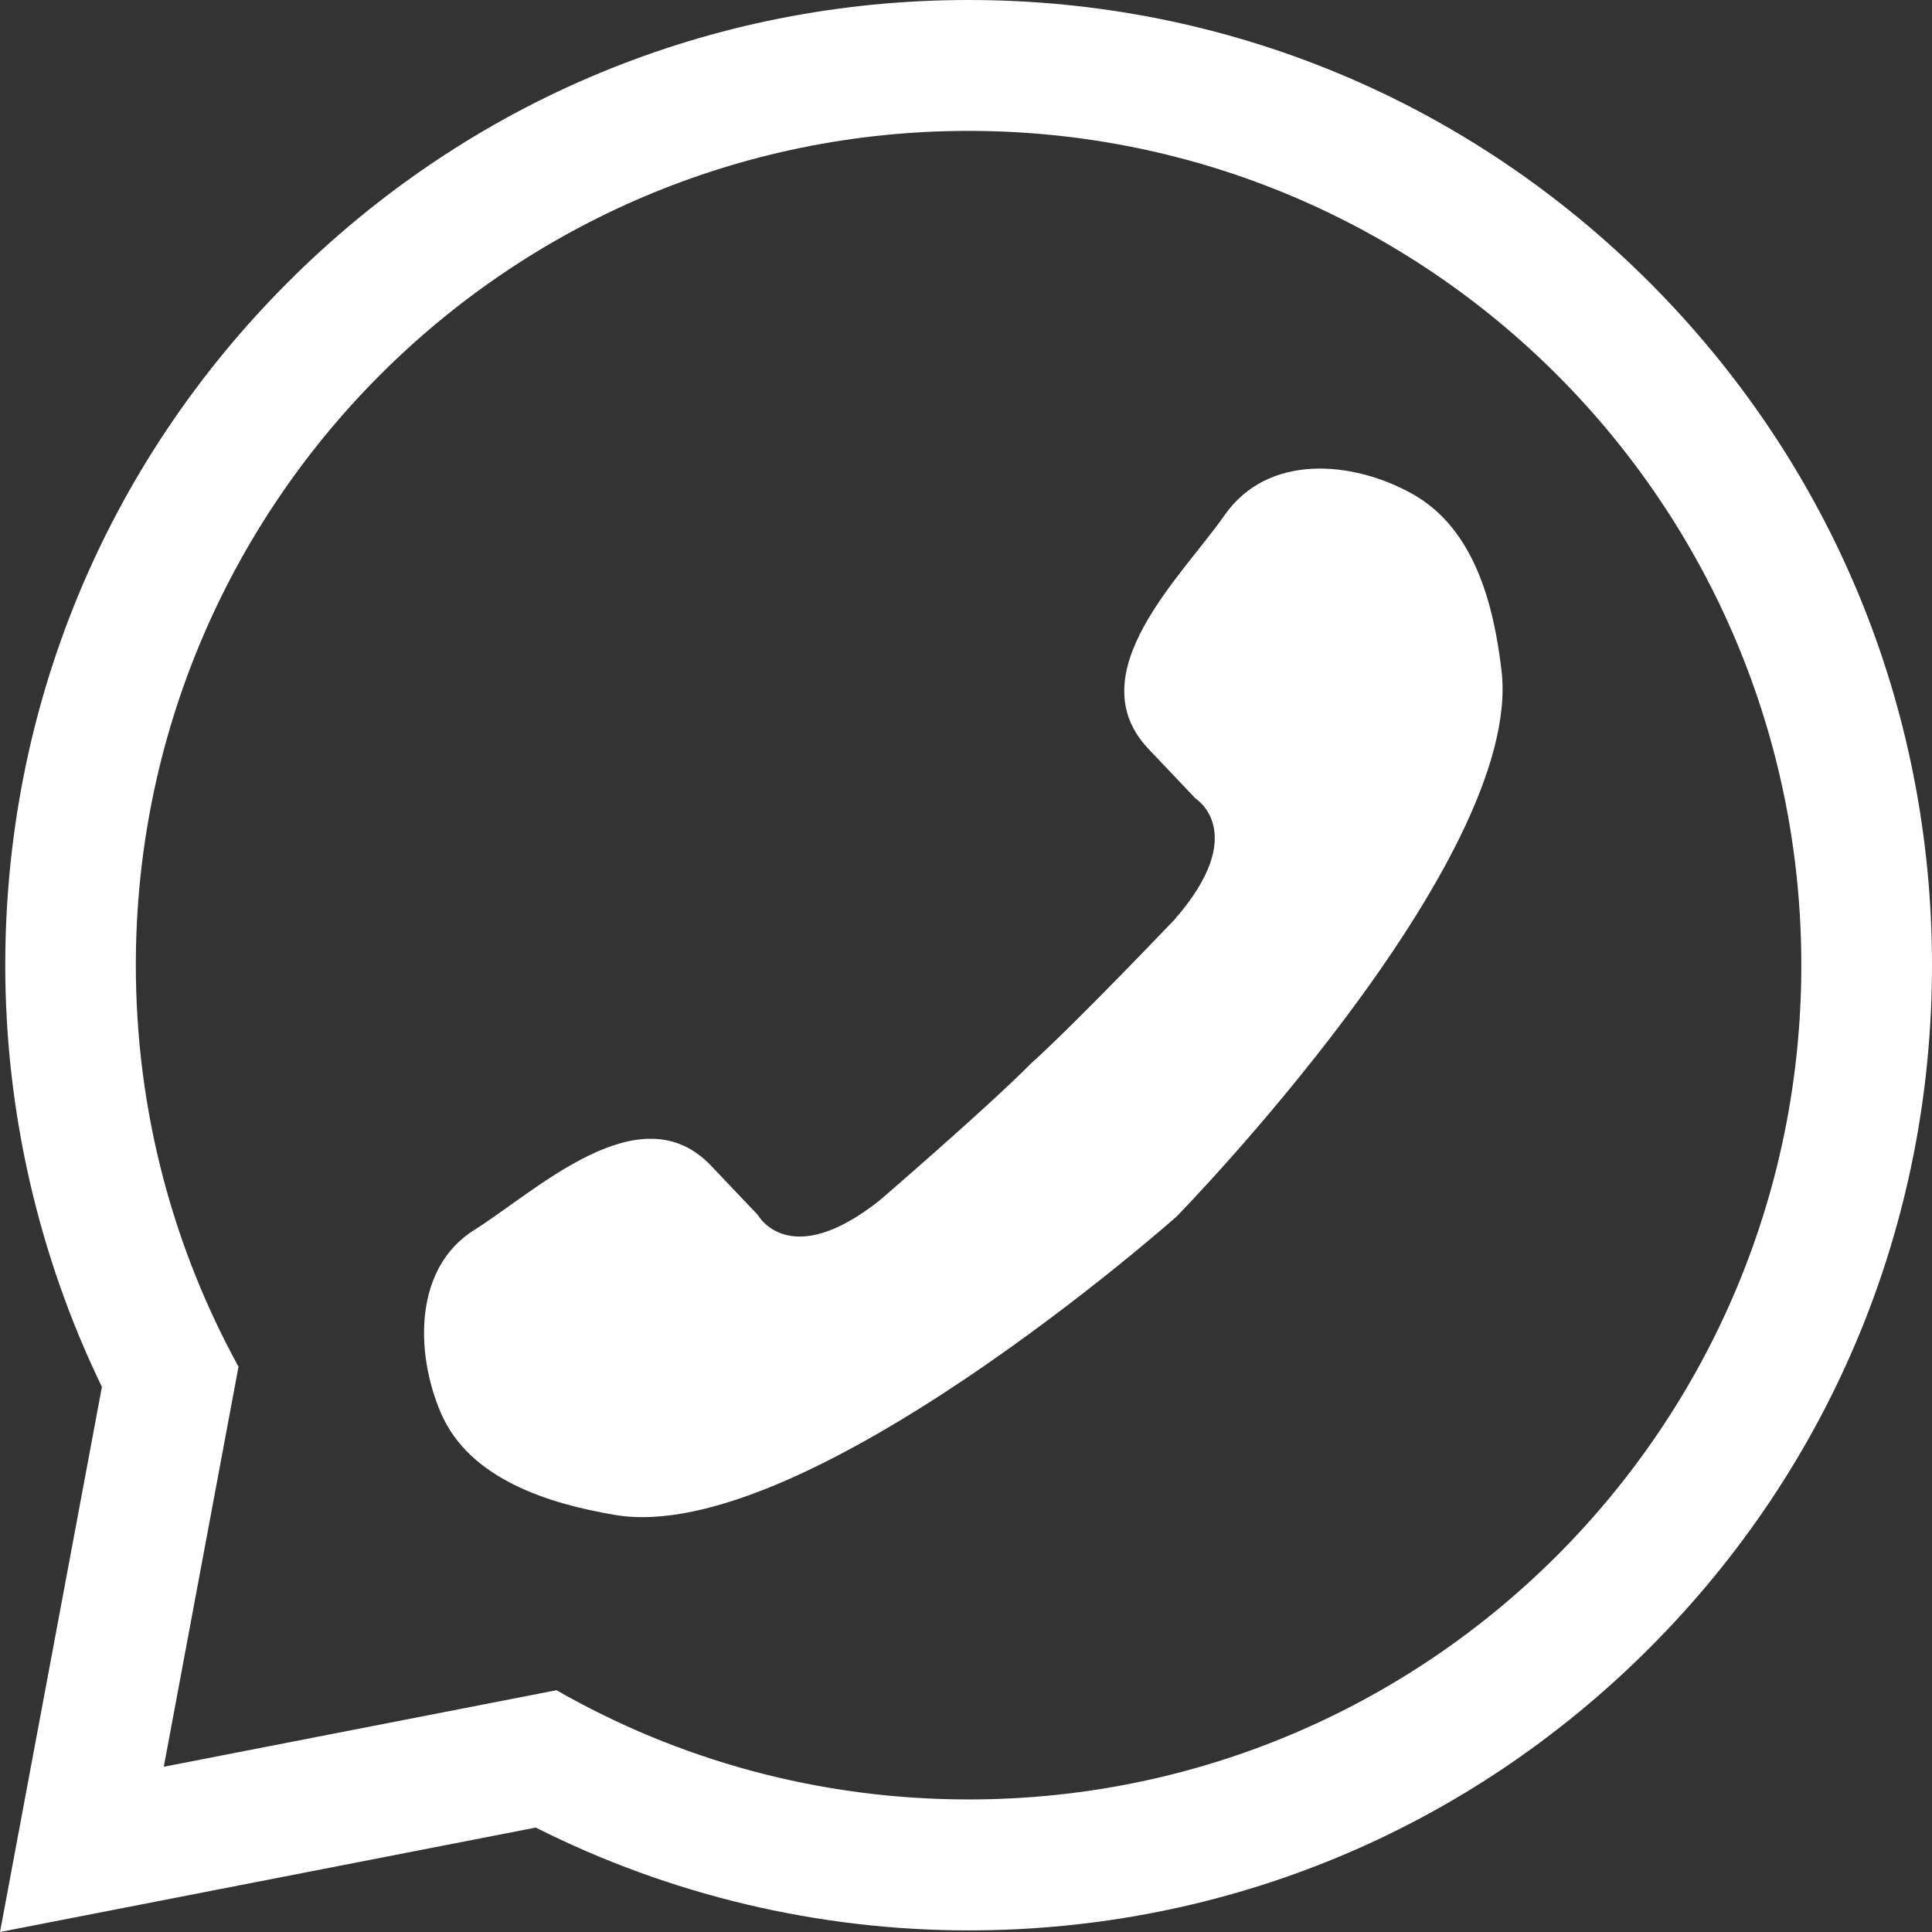
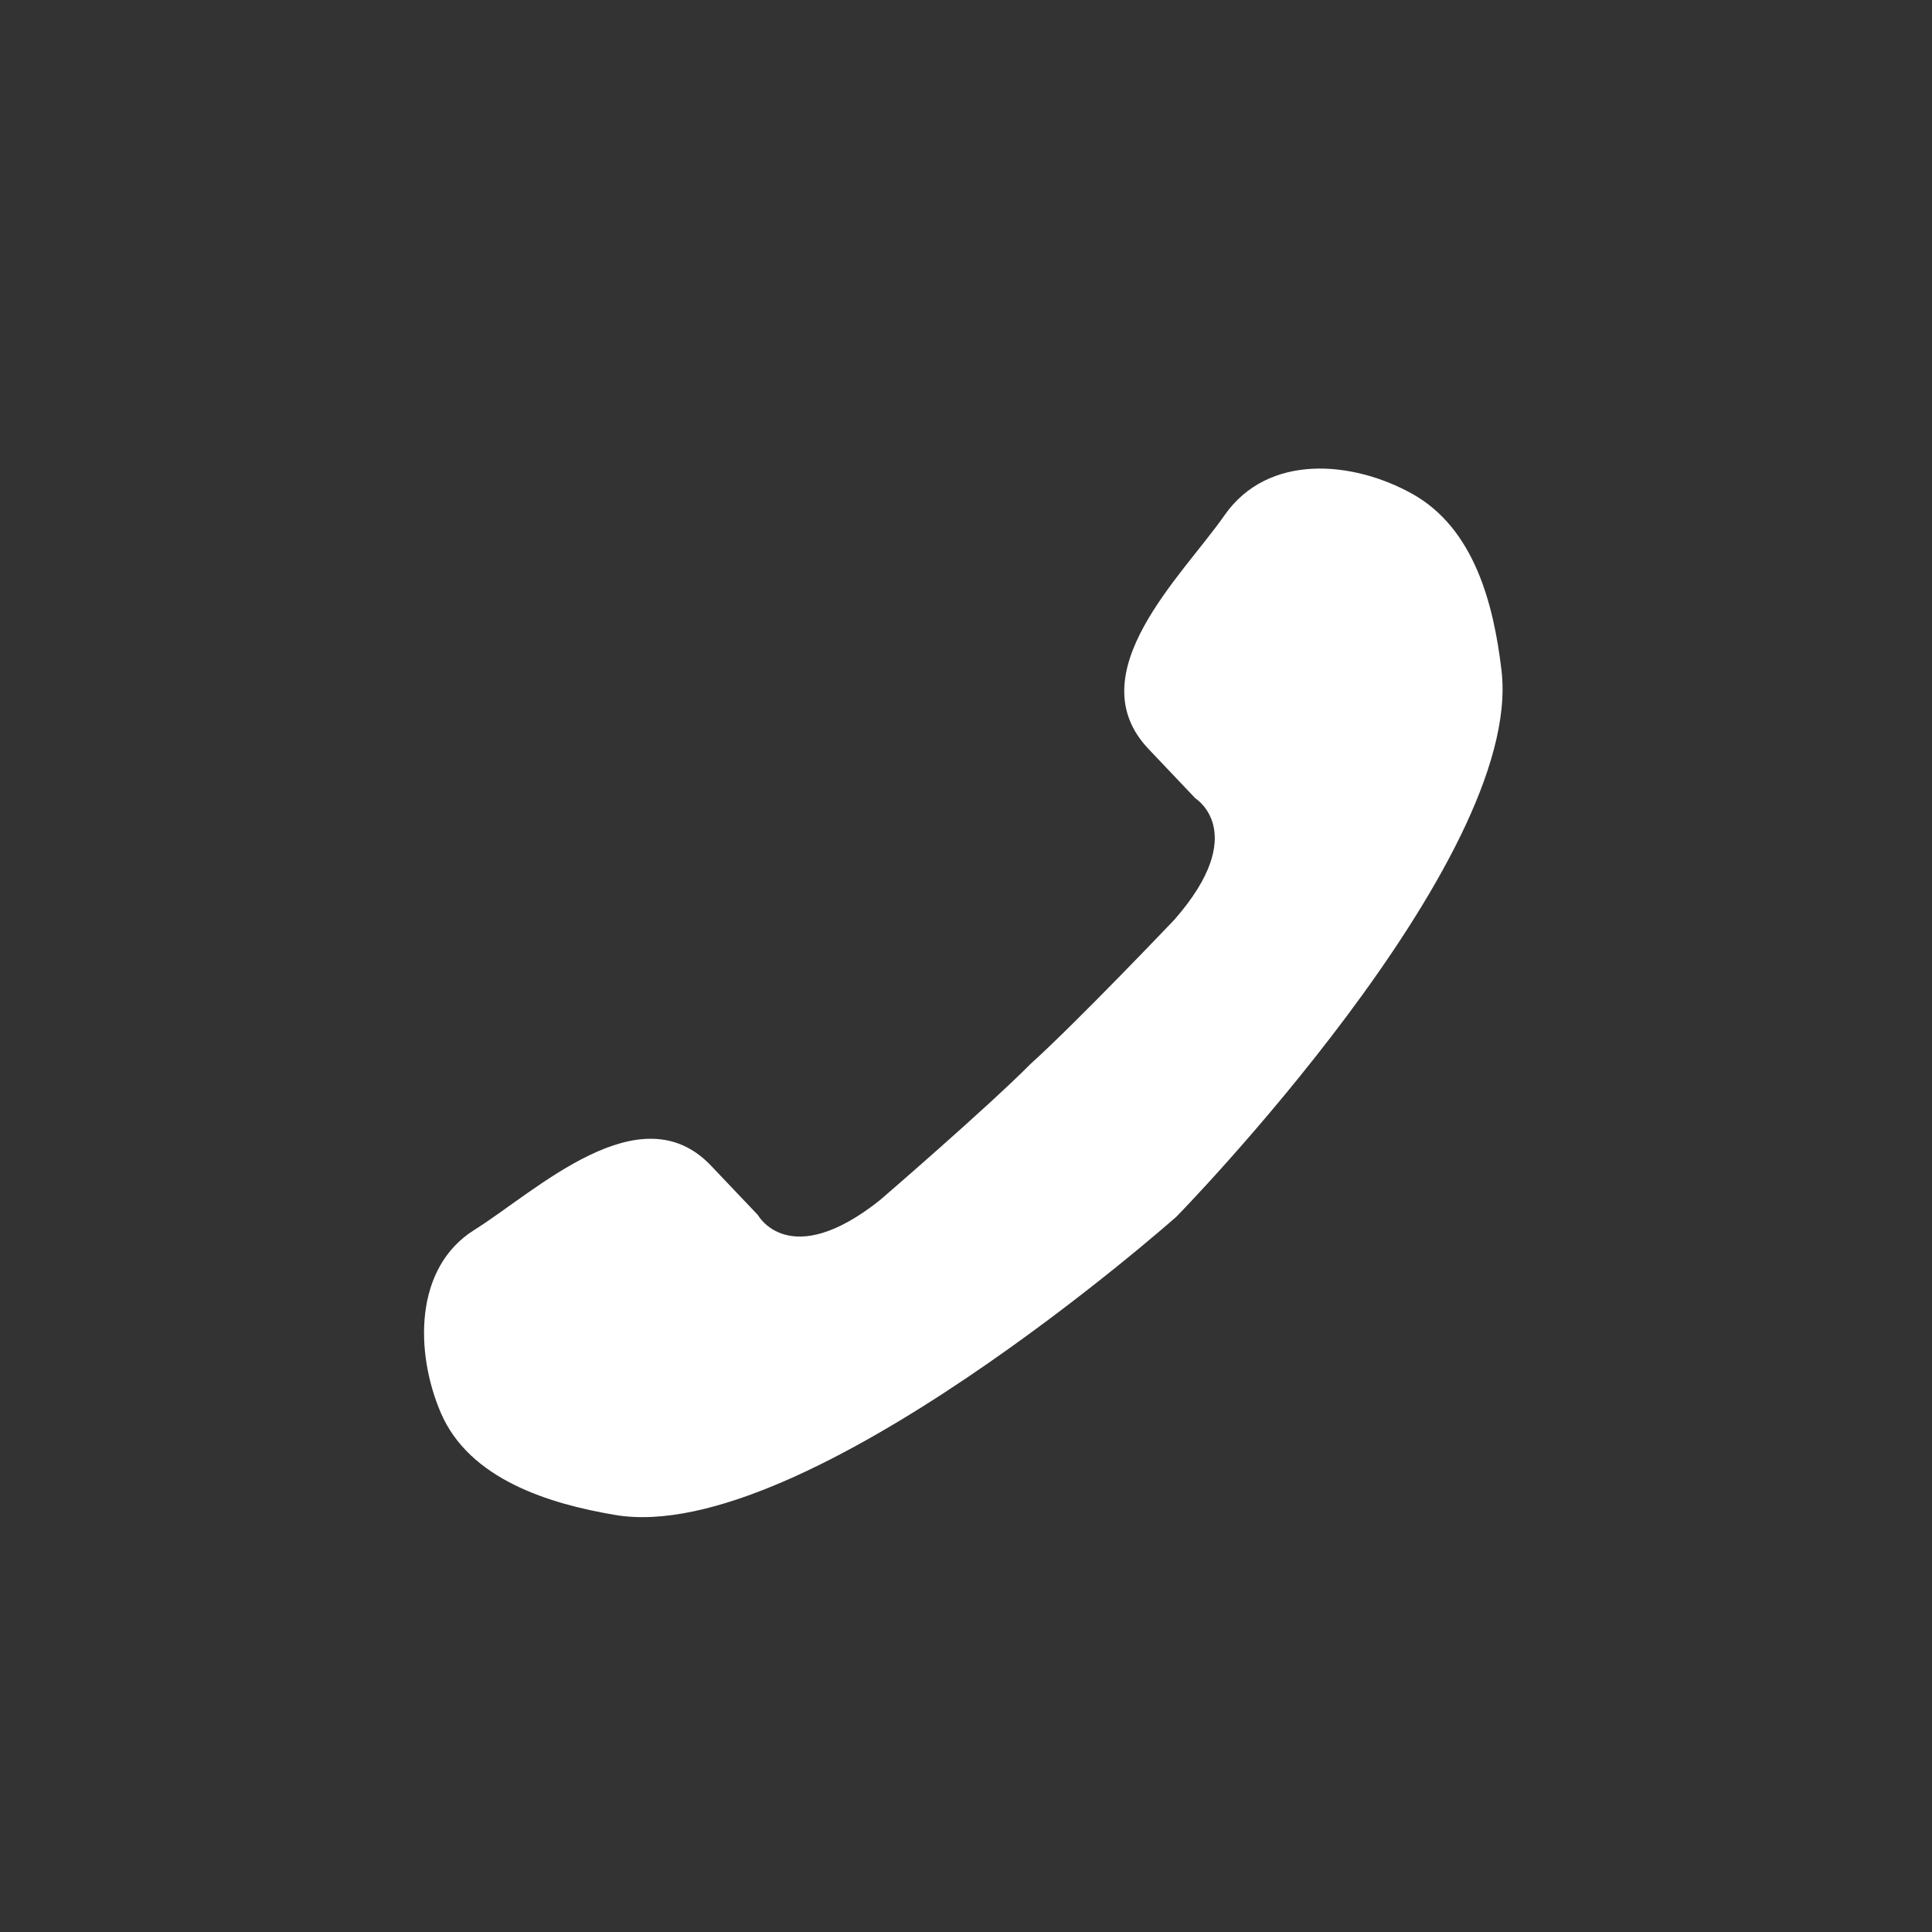
<svg xmlns="http://www.w3.org/2000/svg" version="1.1" id="Ebene_1" x="0px" y="0px" width="36px" height="36px" viewBox="0 0 36 36" enable-background="new 0 0 36 36" xml:space="preserve">
  <rect x="0" y="0" width="36" height="36" fill="#333333" stroke="none" />
-   <path fill="#FFFFFF" d="M30.742,5.268C27.352,1.871,22.844,0,18.049,0C13.254,0,8.747,1.871,5.356,5.268s-5.258,7.914-5.258,12.717  c0,2.725,0.621,5.422,1.801,7.858L0,36l9.983-1.946c2.491,1.256,5.26,1.916,8.066,1.916c4.794,0,9.302-1.871,12.693-5.268  C34.133,27.305,36,22.789,36,17.984C36,13.181,34.133,8.664,30.742,5.268z M18.049,33.53c-2.795,0-5.417-0.74-7.681-2.036l0,0.001  l-7.316,1.426l1.392-7.454l0.001,0.001c-1.219-2.22-1.914-4.771-1.914-7.483c0-8.586,6.947-15.546,15.517-15.546  s15.517,6.96,15.517,15.546S26.619,33.53,18.049,33.53z" />
  <path fill="#FFFFFF" d="M27.979,12.498c-0.145-1.237-0.506-2.648-1.66-3.294c-1.107-0.619-2.691-0.766-3.504,0.4  c-0.779,1.12-2.749,2.945-1.414,4.352c0,0,0.874,0.921,0.874,0.921s1.03,0.636-0.391,2.259c0,0-1.807,1.9-2.677,2.685l-0.001,0.001  c-0.826,0.832-2.812,2.543-2.812,2.543c-1.689,1.34-2.271,0.276-2.271,0.276l-0.874-0.92c-1.321-1.392-3.262,0.478-4.411,1.197  c-1.126,0.705-1.104,2.283-0.627,3.401c0.532,1.25,2.029,1.704,3.252,1.91c3.525,0.596,10.452-5.553,10.452-5.553h0.001  C21.917,22.677,28.395,16.056,27.979,12.498z" />
</svg>